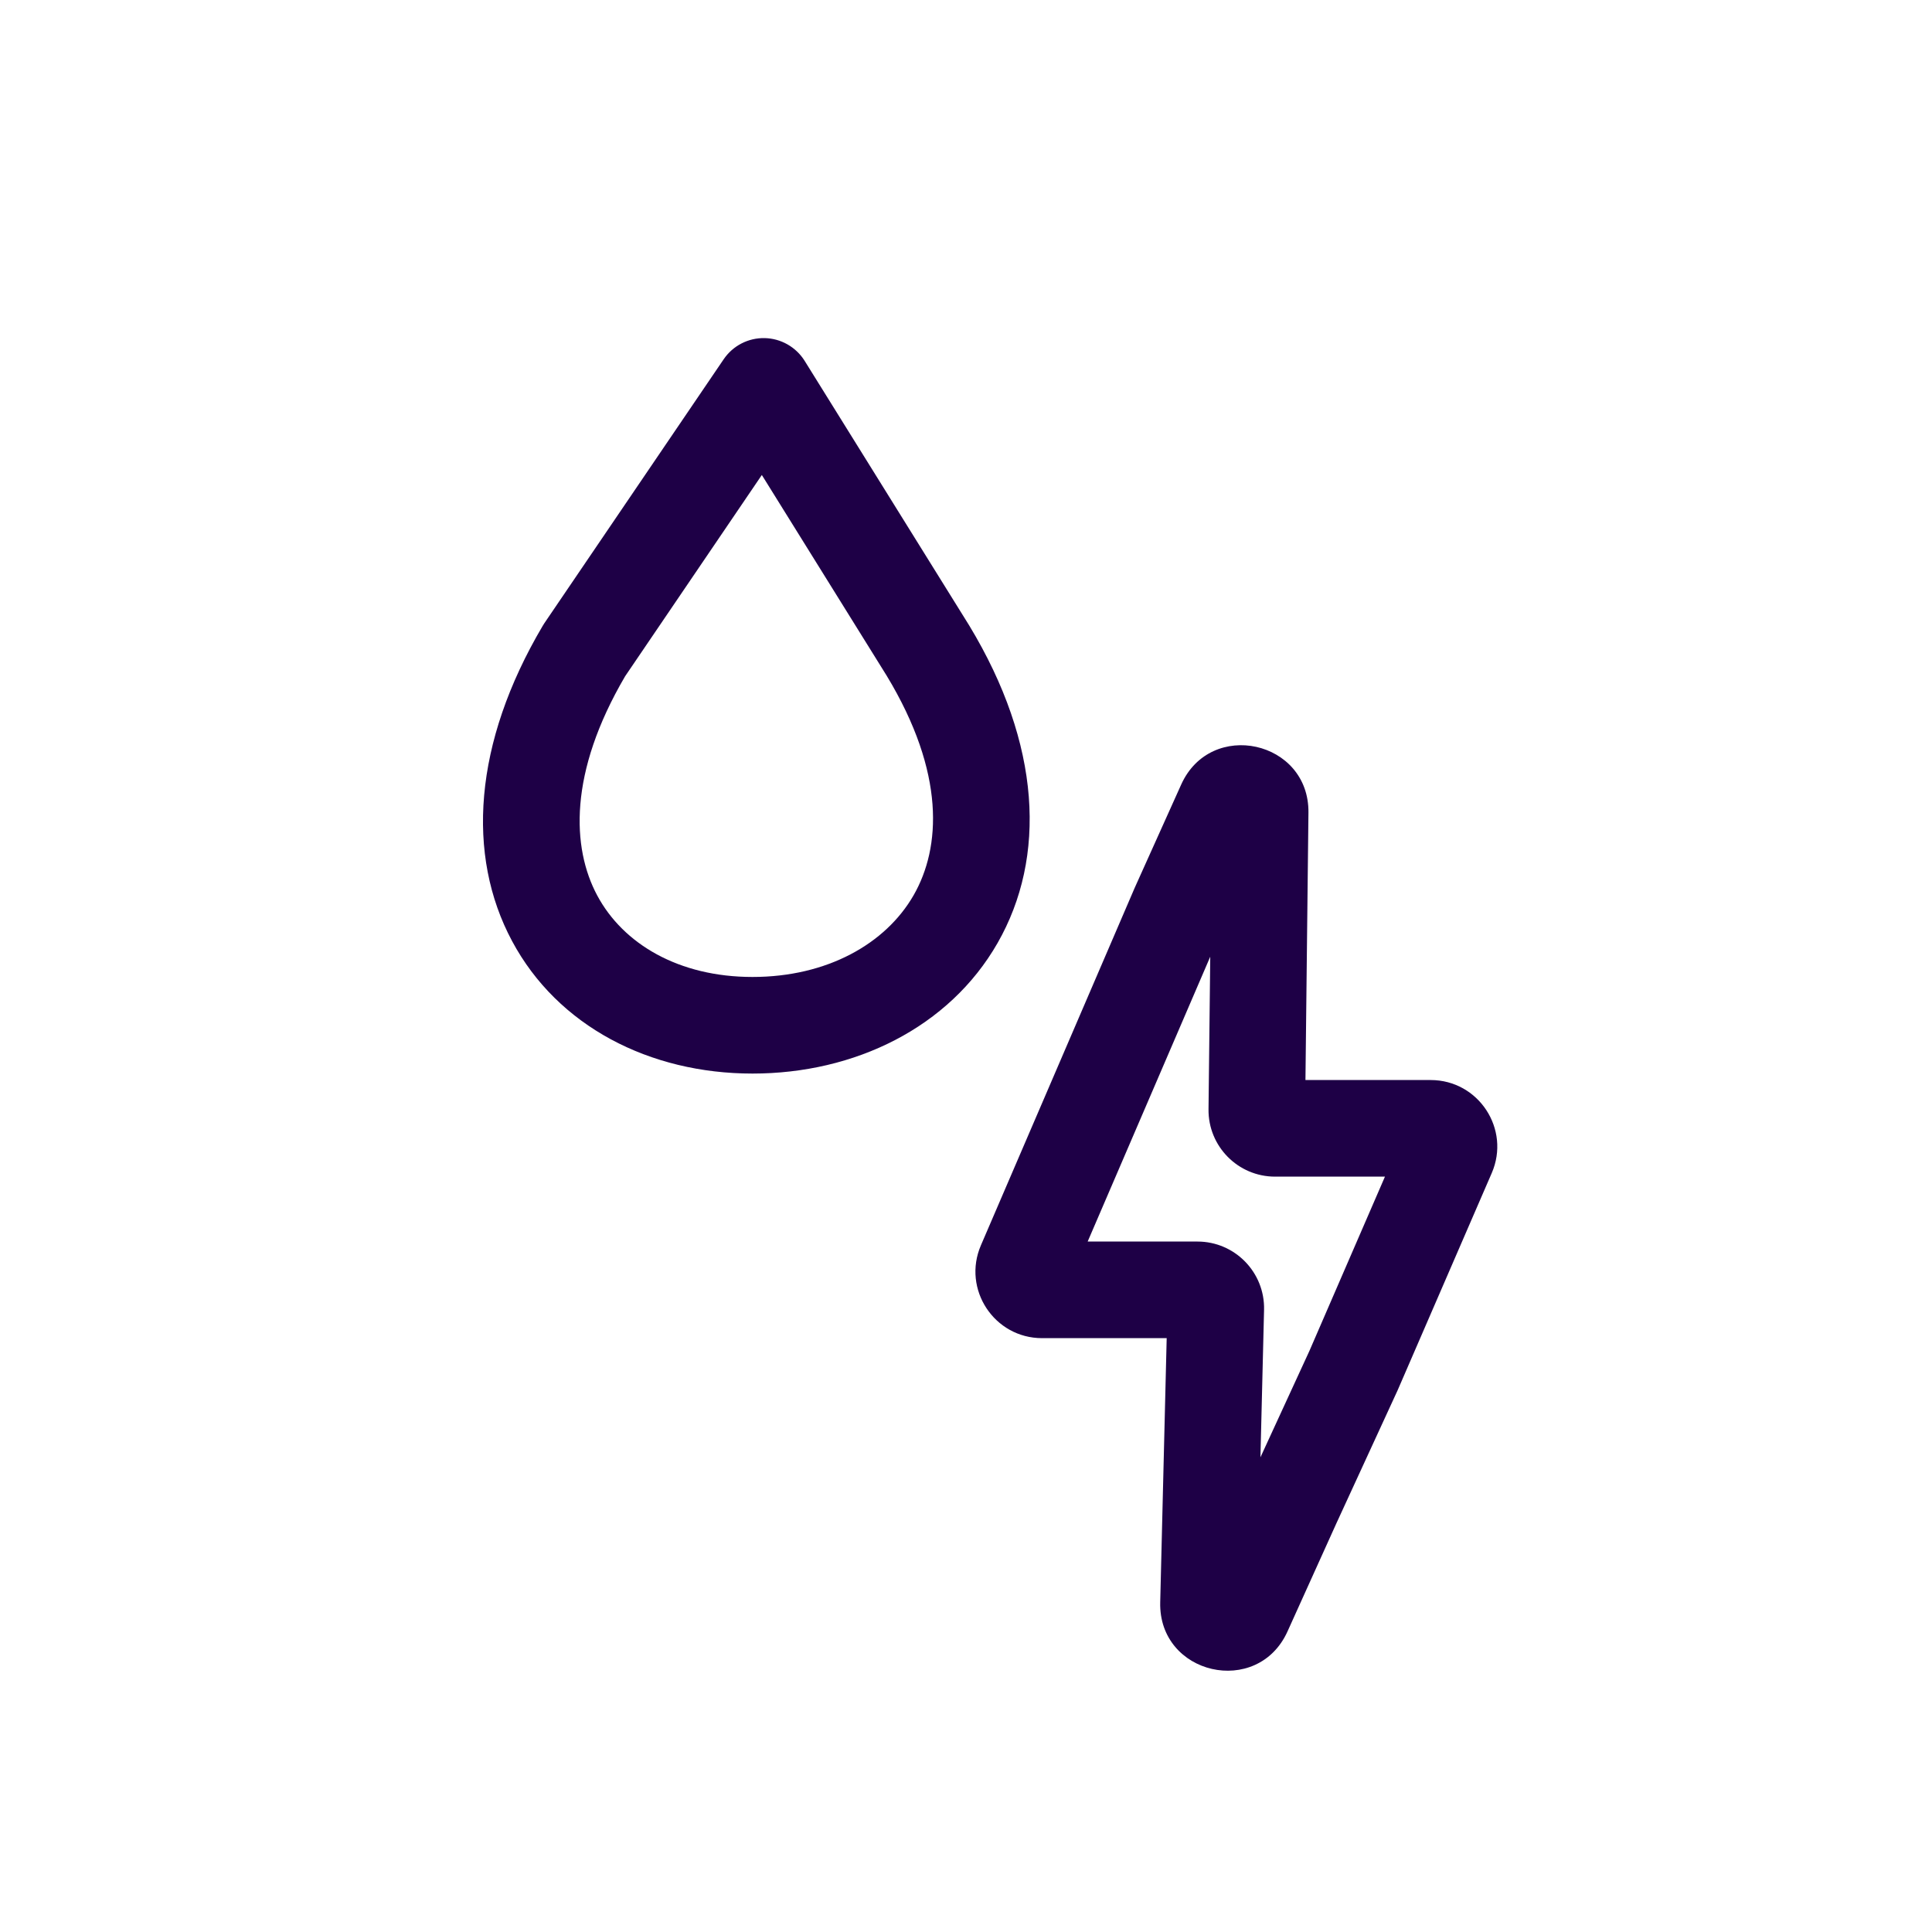
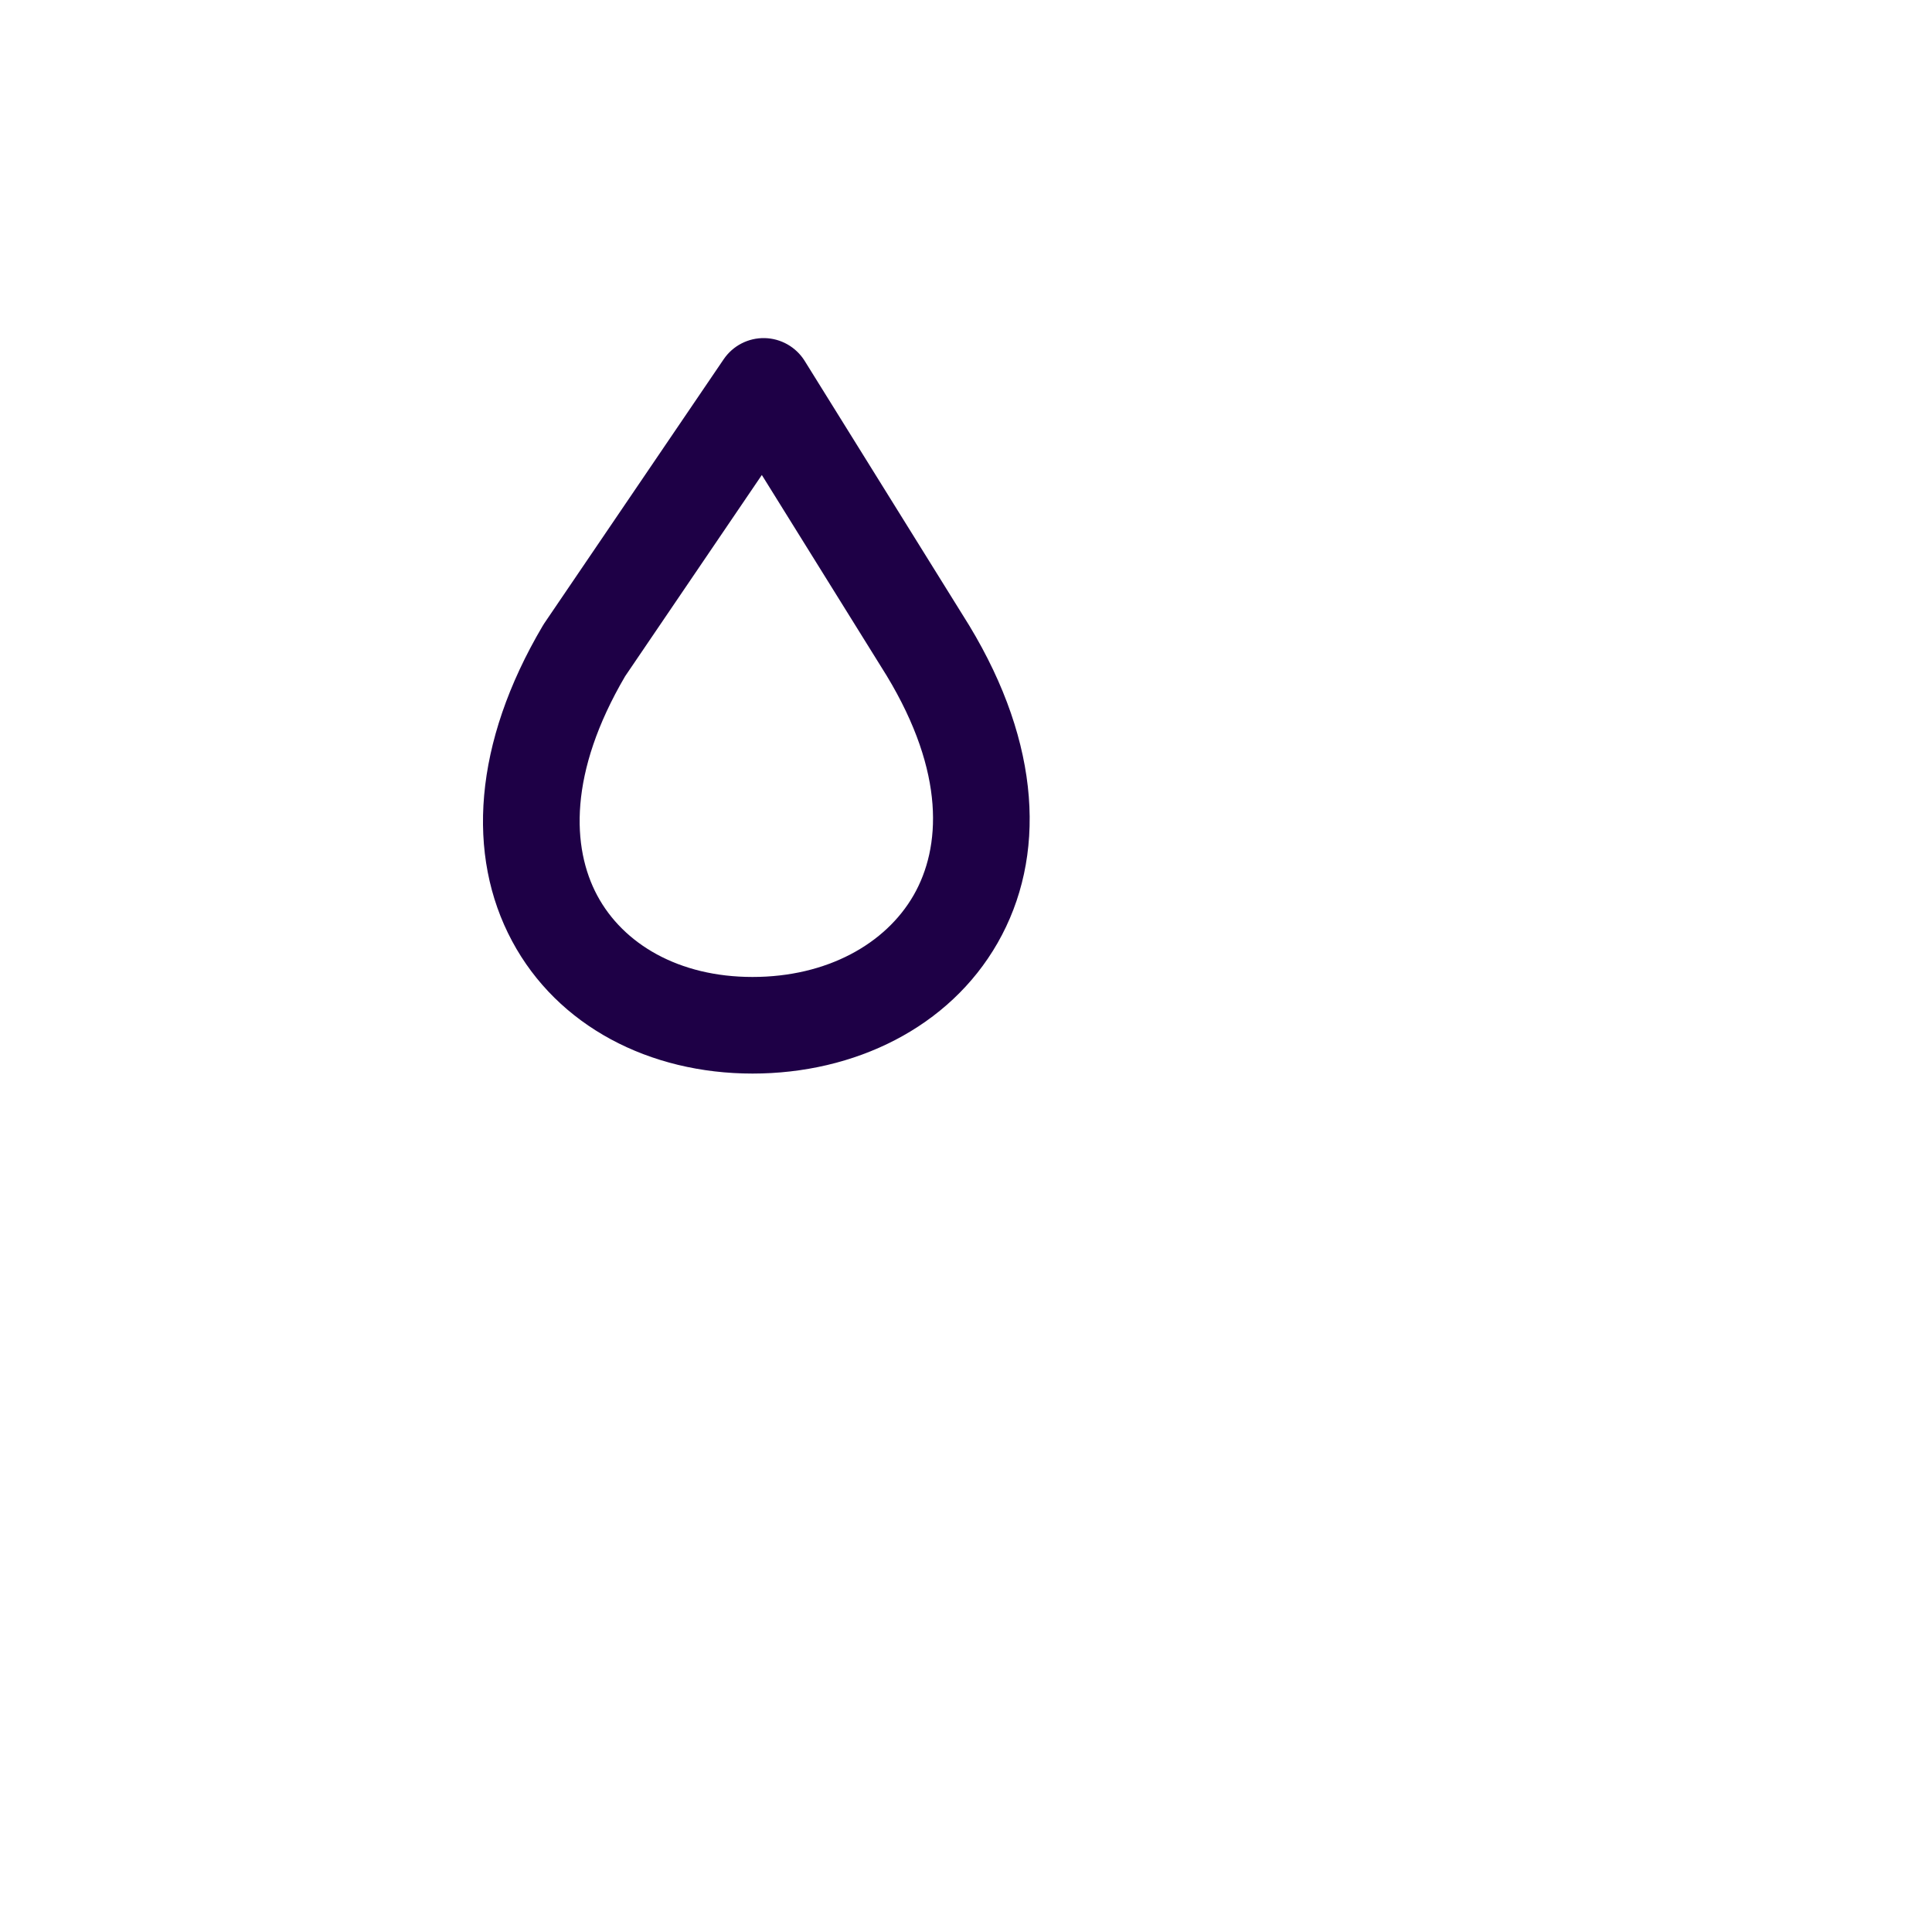
<svg xmlns="http://www.w3.org/2000/svg" width="40" height="40" viewBox="0 0 40 40" fill="none">
  <path fill-rule="evenodd" clip-rule="evenodd" d="M15.831 7C16.169 7.007 16.481 7.185 16.66 7.472L20.066 12.949C21.557 15.411 21.67 17.748 20.653 19.525C19.651 21.274 17.695 22.227 15.58 22.227C13.453 22.227 11.548 21.251 10.602 19.484C9.65 17.707 9.801 15.386 11.236 12.958C11.246 12.94 11.258 12.922 11.269 12.905L14.983 7.438C15.173 7.158 15.492 6.993 15.831 7ZM12.942 14.002C11.77 16.001 11.836 17.552 12.365 18.54C12.902 19.543 14.051 20.227 15.58 20.227C17.122 20.227 18.338 19.542 18.917 18.532C19.479 17.55 19.579 16.009 18.358 13.99L15.773 9.834L12.942 14.002Z" fill="#1E0046" />
-   <path fill-rule="evenodd" clip-rule="evenodd" d="M24.455 16.244C25.068 14.881 27.107 15.331 27.09 16.825L27.028 22.361H29.62C30.612 22.361 31.279 23.377 30.885 24.287L28.936 28.785L27.685 31.503L27.682 31.509L26.656 33.778C26.036 35.147 23.985 34.678 24.021 33.175L24.155 27.705H21.575C20.584 27.705 19.917 26.691 20.309 25.782L23.492 18.383L24.455 16.244ZM25.057 19.807L22.519 25.705H24.792C25.567 25.705 26.189 26.343 26.171 27.117L26.096 30.172L27.11 27.969L28.674 24.361H26.399C25.632 24.361 25.012 23.734 25.021 22.966L25.057 19.807Z" fill="#1E0046" />
</svg>